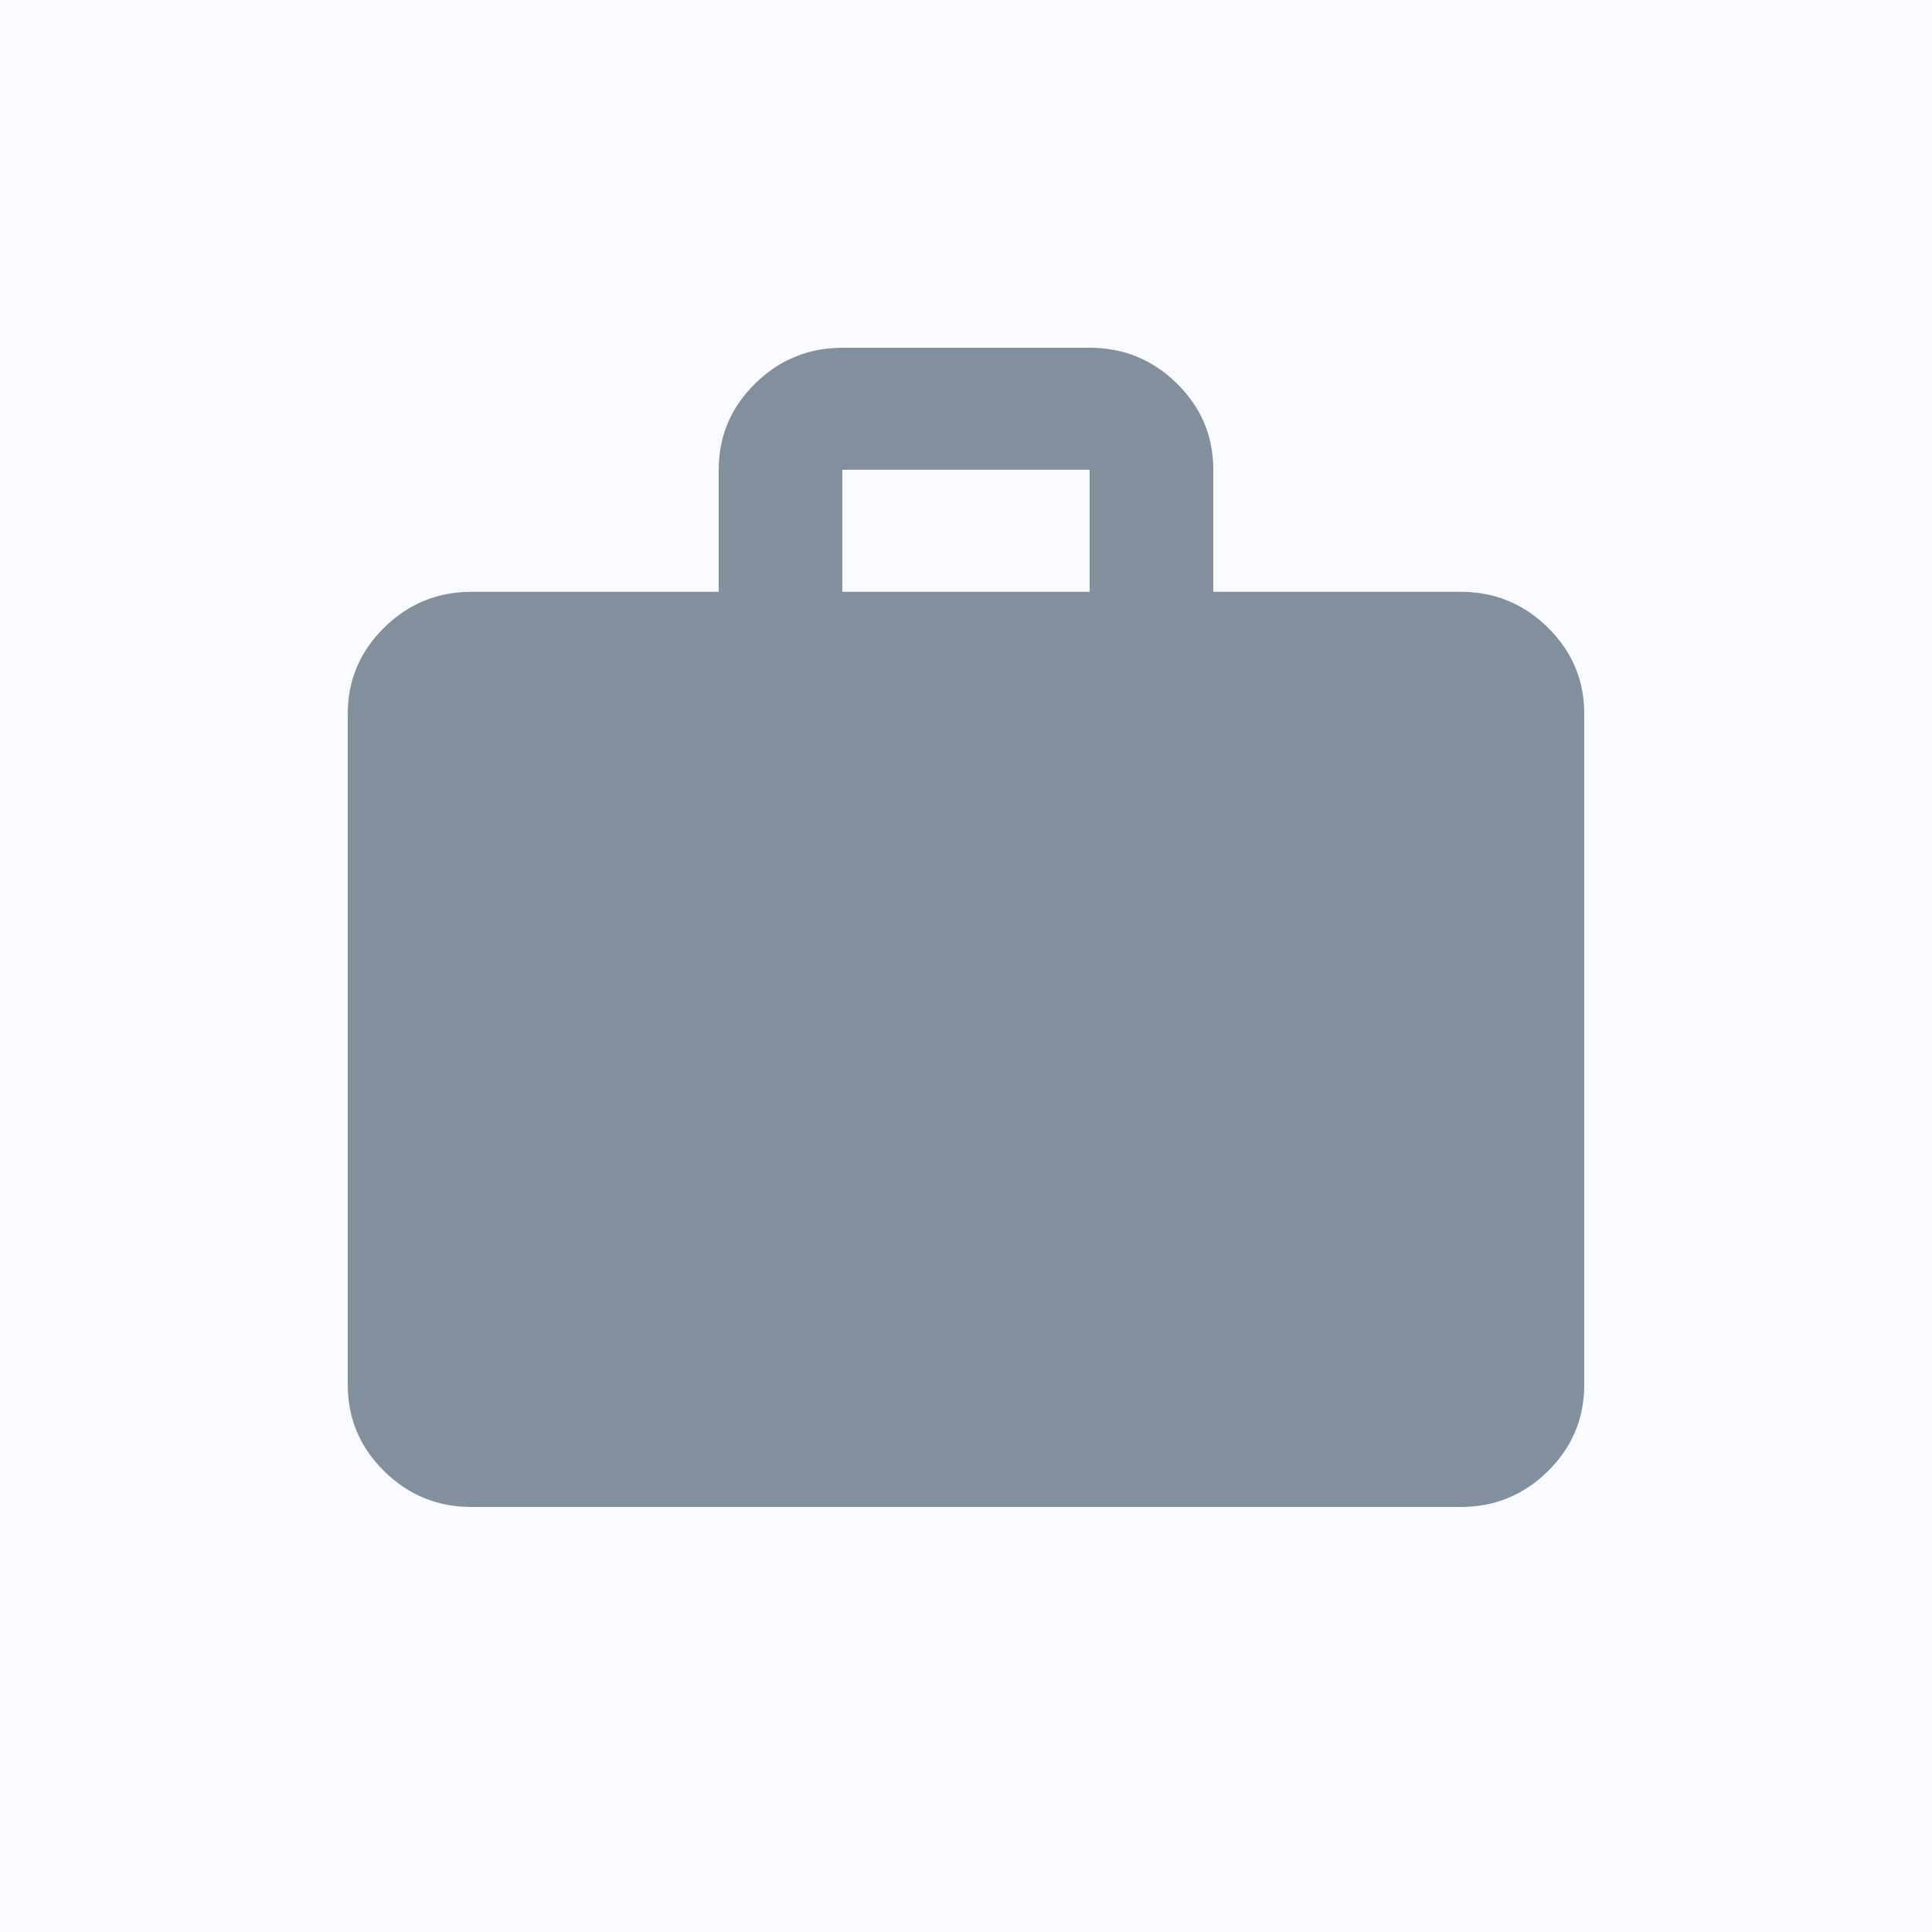
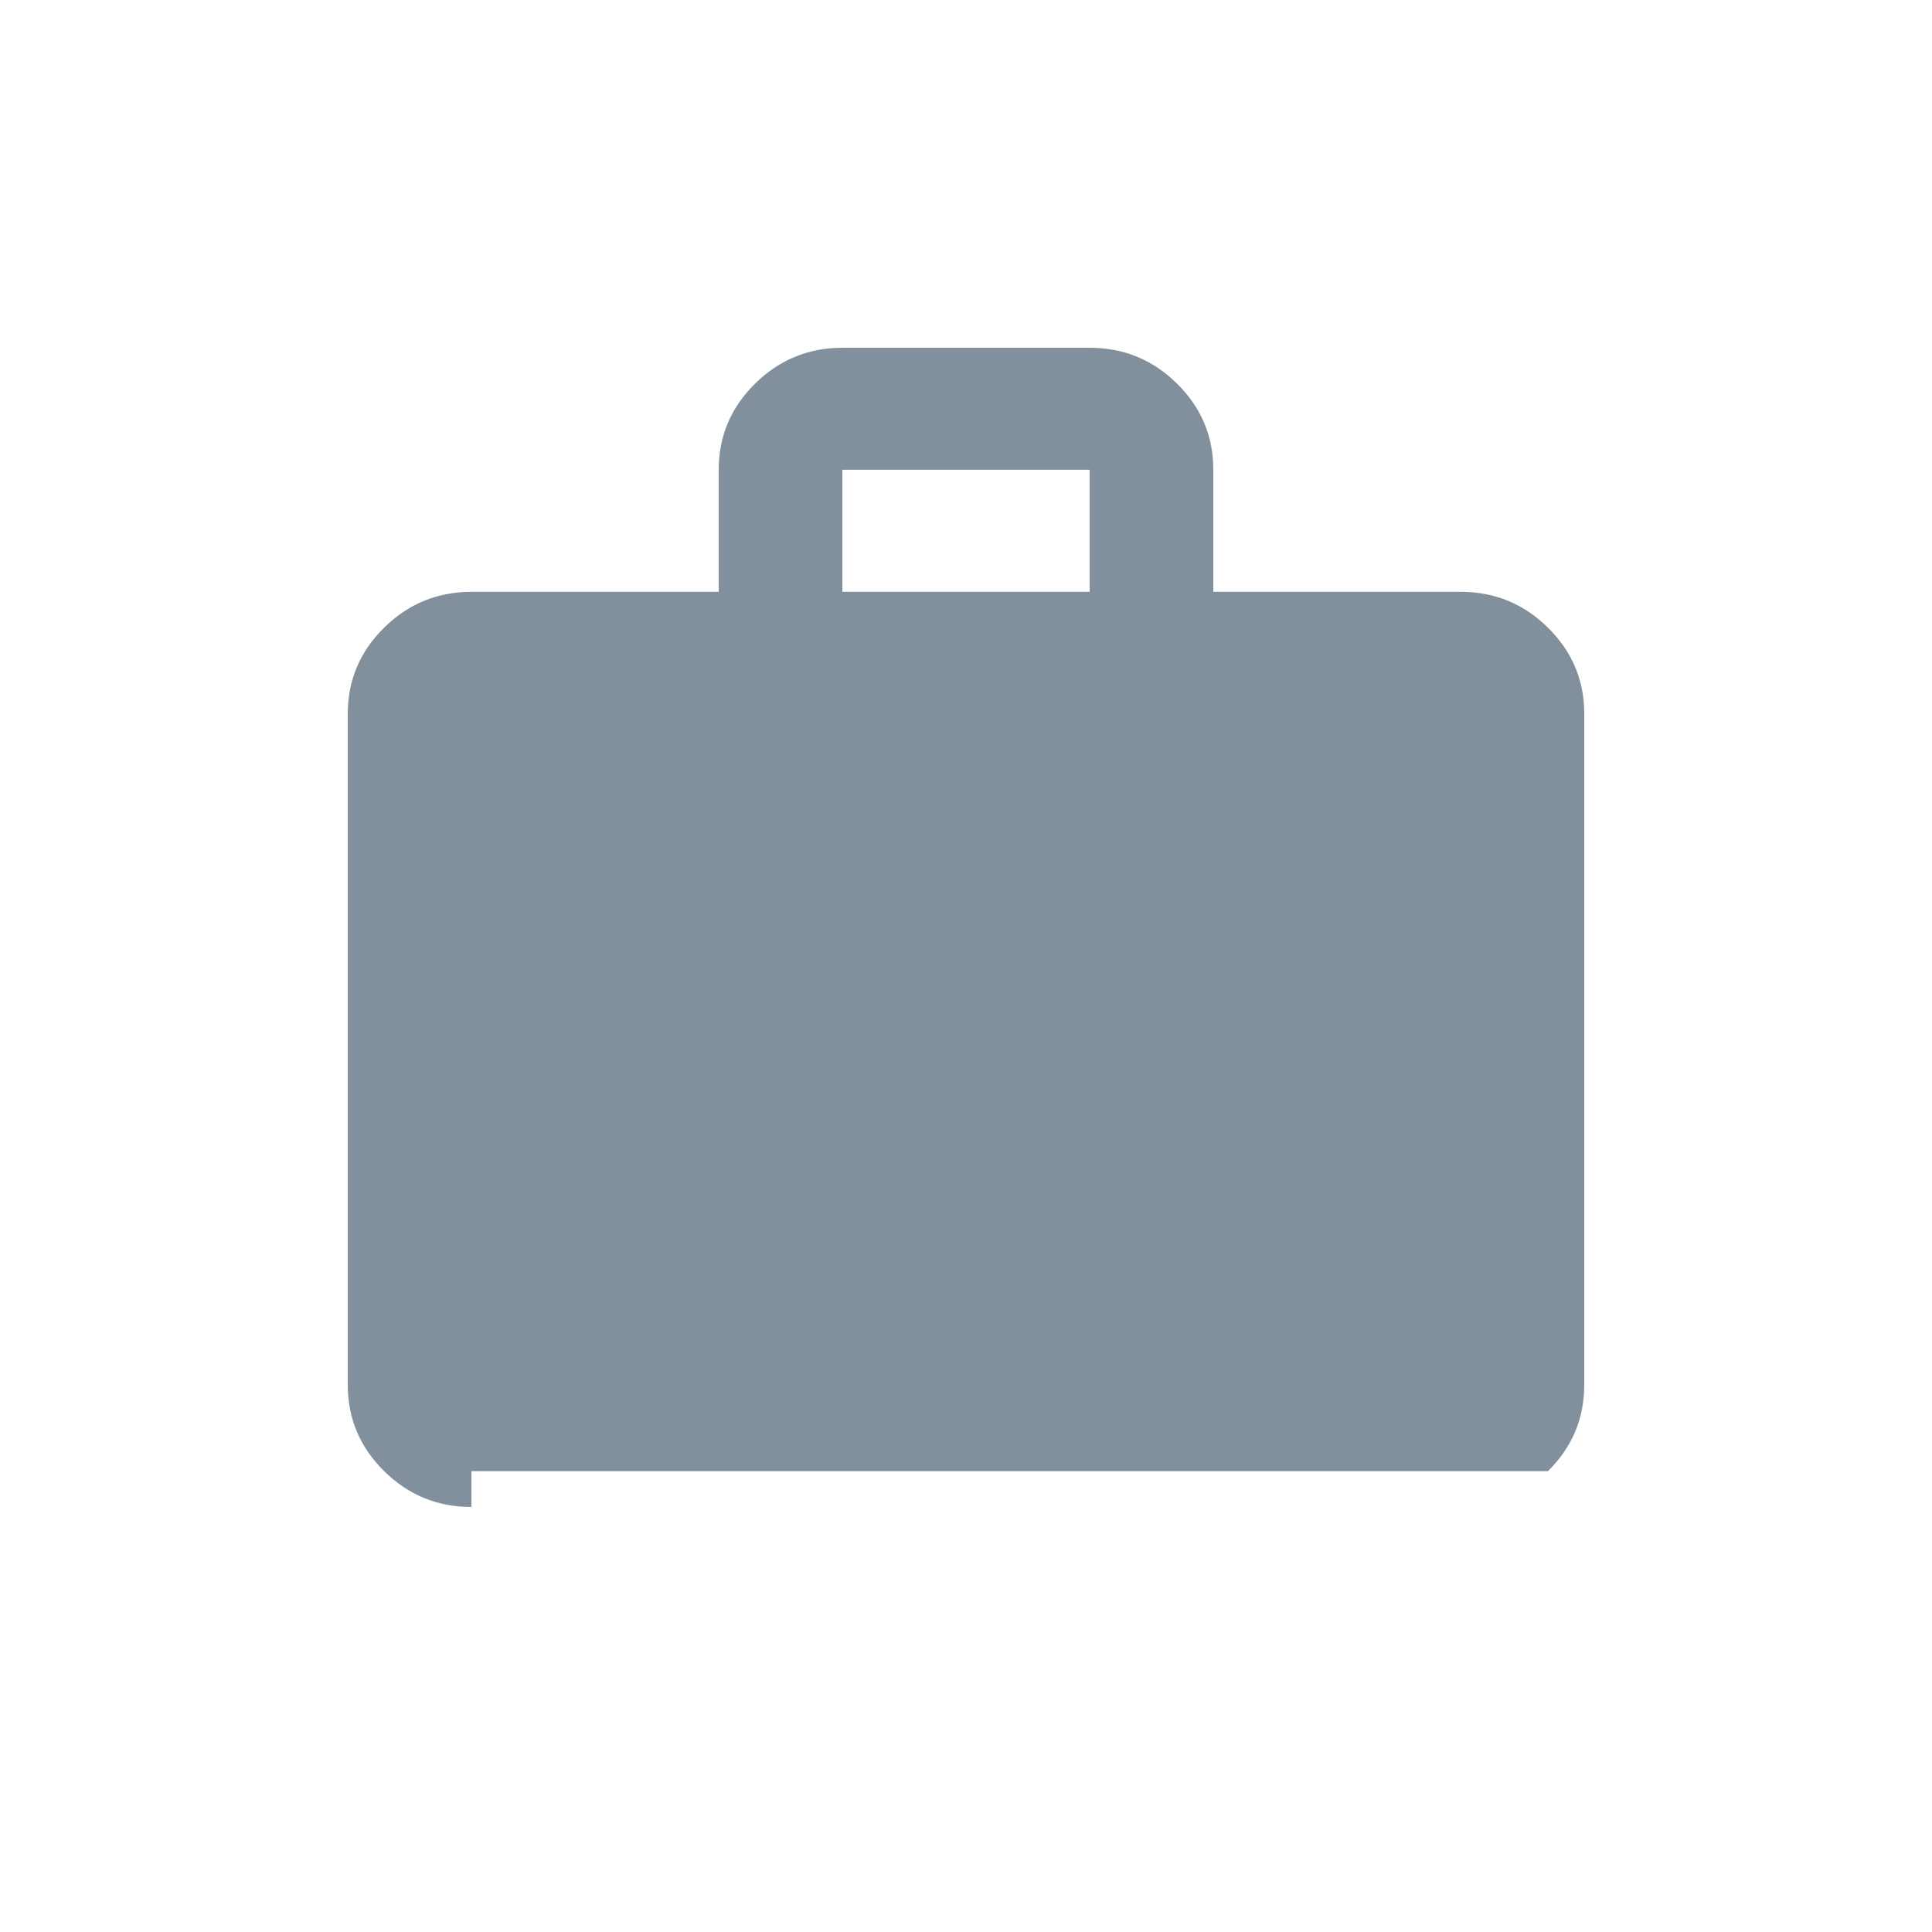
<svg xmlns="http://www.w3.org/2000/svg" width="50" height="50" viewBox="0 0 50 50" fill="none">
-   <rect width="50" height="50" fill="#F9FBFF" />
-   <path d="M12.2 39C11.32 39 10.567 38.691 9.941 38.073C9.315 37.455 9.001 36.712 9 35.842V18.474C9 17.605 9.314 16.862 9.941 16.244C10.568 15.626 11.321 15.317 12.2 15.316H18.6V12.158C18.6 11.29 18.914 10.546 19.541 9.928C20.168 9.311 20.921 9.001 21.8 9H28.2C29.08 9 29.834 9.309 30.461 9.928C31.088 10.547 31.401 11.29 31.4 12.158V15.316H37.8C38.68 15.316 39.434 15.625 40.061 16.244C40.688 16.863 41.001 17.606 41 18.474V35.842C41 36.711 40.687 37.454 40.061 38.073C39.435 38.692 38.681 39.001 37.8 39H12.2ZM21.8 15.316H28.2V12.158H21.8V15.316Z" fill="#82909D" />
+   <path d="M12.2 39C11.32 39 10.567 38.691 9.941 38.073C9.315 37.455 9.001 36.712 9 35.842V18.474C9 17.605 9.314 16.862 9.941 16.244C10.568 15.626 11.321 15.317 12.2 15.316H18.6V12.158C18.6 11.29 18.914 10.546 19.541 9.928C20.168 9.311 20.921 9.001 21.8 9H28.2C29.08 9 29.834 9.309 30.461 9.928C31.088 10.547 31.401 11.29 31.4 12.158V15.316H37.8C38.68 15.316 39.434 15.625 40.061 16.244C40.688 16.863 41.001 17.606 41 18.474V35.842C41 36.711 40.687 37.454 40.061 38.073H12.2ZM21.8 15.316H28.2V12.158H21.8V15.316Z" fill="#82909D" />
</svg>